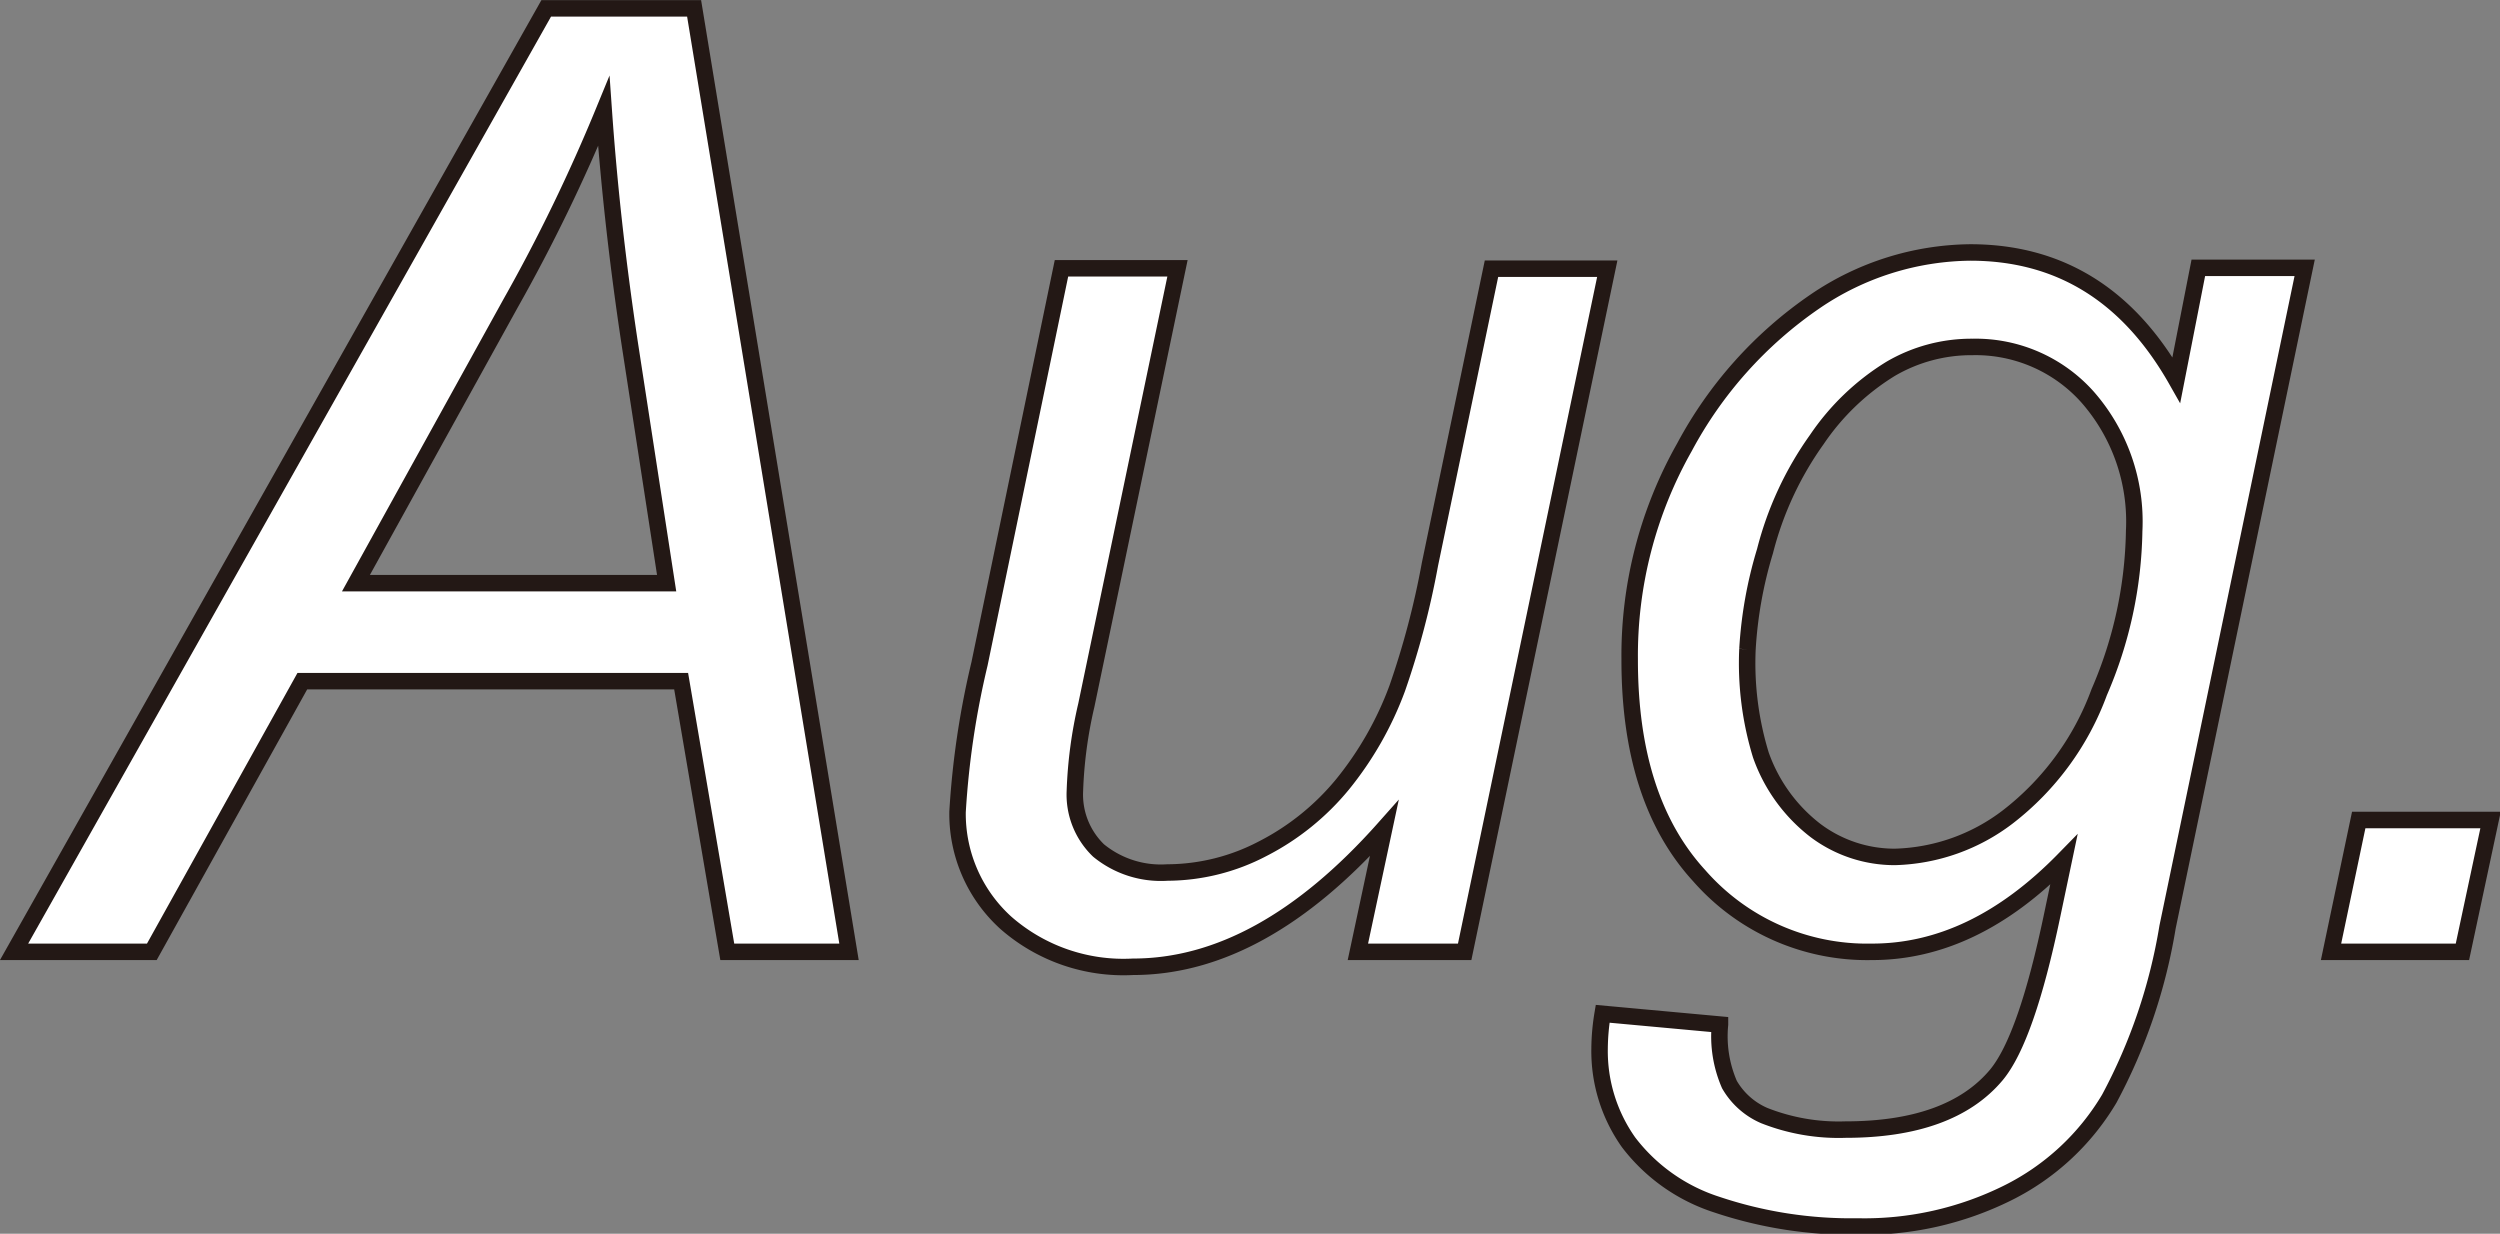
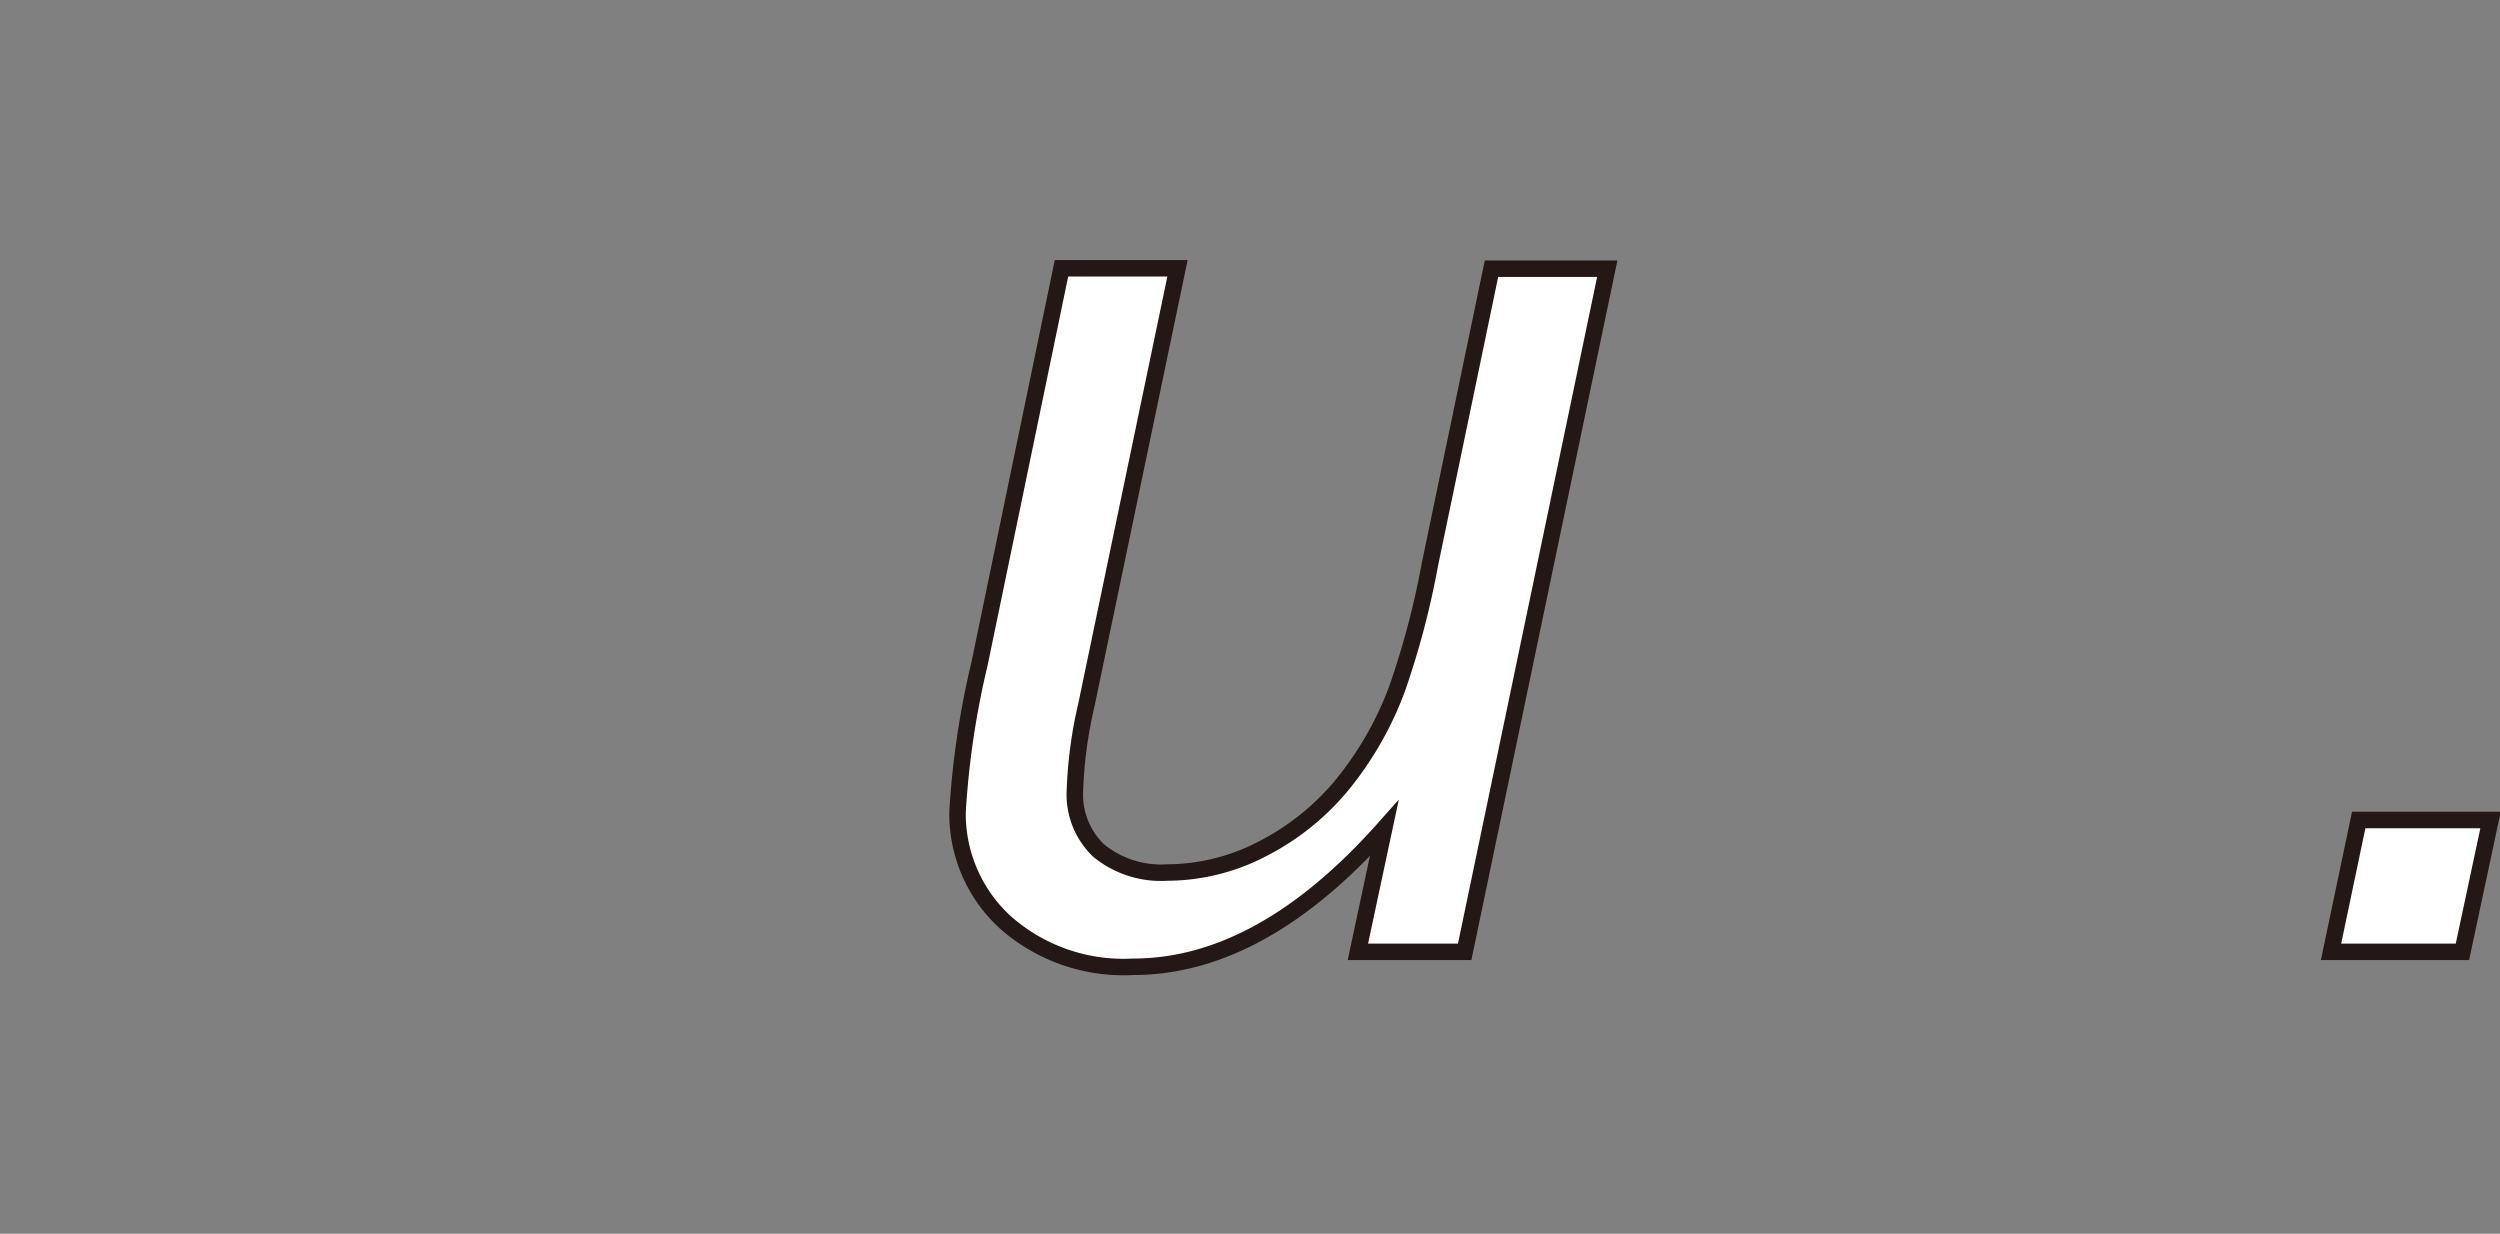
<svg xmlns="http://www.w3.org/2000/svg" width="113.78" height="56.15" viewBox="0 0 113.78 56.15">
  <rect x="0" y="0" width="113.78" height="56.15" fill="#808080" stroke="none" />
  <defs>
    <style>.cls-1{fill:#fff;stroke:#231815;stroke-miterlimit:10;stroke-width:0.75px;}</style>
  </defs>
  <g id="レイヤー_2" data-name="レイヤー 2">
    <g id="文字">
-       <path class="cls-1" d="M.64,43.32,24.86.38h6.73l7.05,42.94H33.1L31,31H13.76L6.91,43.32ZM16.2,26.54H30.34L28.68,15.76c-.65-4.28-1-7.85-1.2-10.7a78.55,78.55,0,0,1-4.25,8.76Z" />
      <path class="cls-1" d="M63,37.7Q57.4,44,51.57,44A8.12,8.12,0,0,1,45.78,42a6.69,6.69,0,0,1-2.2-5.05,38.79,38.79,0,0,1,1-6.74l3.73-18h5.28L49.44,32.1A20.06,20.06,0,0,0,48.92,36,3.53,3.53,0,0,0,50,38.71a4.48,4.48,0,0,0,3.13,1,9.41,9.41,0,0,0,4.33-1.08,11.46,11.46,0,0,0,3.64-2.93,15.34,15.34,0,0,0,2.49-4.37,38,38,0,0,0,1.49-5.65l2.8-13.45h5.27L66.66,43.32H61.8Z" />
-       <path class="cls-1" d="M72.94,46.14l5.34.49a5.5,5.5,0,0,0,.43,2.73,3.37,3.37,0,0,0,1.58,1.41,9.21,9.21,0,0,0,3.7.64c3.18,0,5.48-.83,6.87-2.49.92-1.11,1.76-3.54,2.54-7.27l.53-2.52q-4.11,4.2-8.75,4.19a10.16,10.16,0,0,1-7.85-3.47Q74.16,36.39,74.17,30a19.24,19.24,0,0,1,2.49-9.64,18.75,18.75,0,0,1,5.93-6.63,12.75,12.75,0,0,1,7.08-2.24q6.09,0,9.38,5.8l1-5.1h4.84l-6.24,30A25.09,25.09,0,0,1,96,50a11.14,11.14,0,0,1-4.62,4.29,14.66,14.66,0,0,1-6.83,1.53,19.21,19.21,0,0,1-6.43-1,8.21,8.21,0,0,1-4-2.83,7.18,7.18,0,0,1-1.32-4.26A10,10,0,0,1,72.94,46.14Zm6.59-16.59a14.27,14.27,0,0,0,.61,4.81,7.46,7.46,0,0,0,2.49,3.44A6,6,0,0,0,86.23,39a8.83,8.83,0,0,0,5.16-1.83,12.69,12.69,0,0,0,4.15-5.67,19.14,19.14,0,0,0,1.59-7.33A8.59,8.59,0,0,0,95,18.06a6.83,6.83,0,0,0-5.23-2.27,7.28,7.28,0,0,0-3.73,1A11,11,0,0,0,82.69,20a15.17,15.17,0,0,0-2.36,5.08A19.14,19.14,0,0,0,79.53,29.55Z" />
      <path class="cls-1" d="M106.09,43.32l1.26-6h6l-1.28,6Z" />
    </g>
  </g>
</svg>